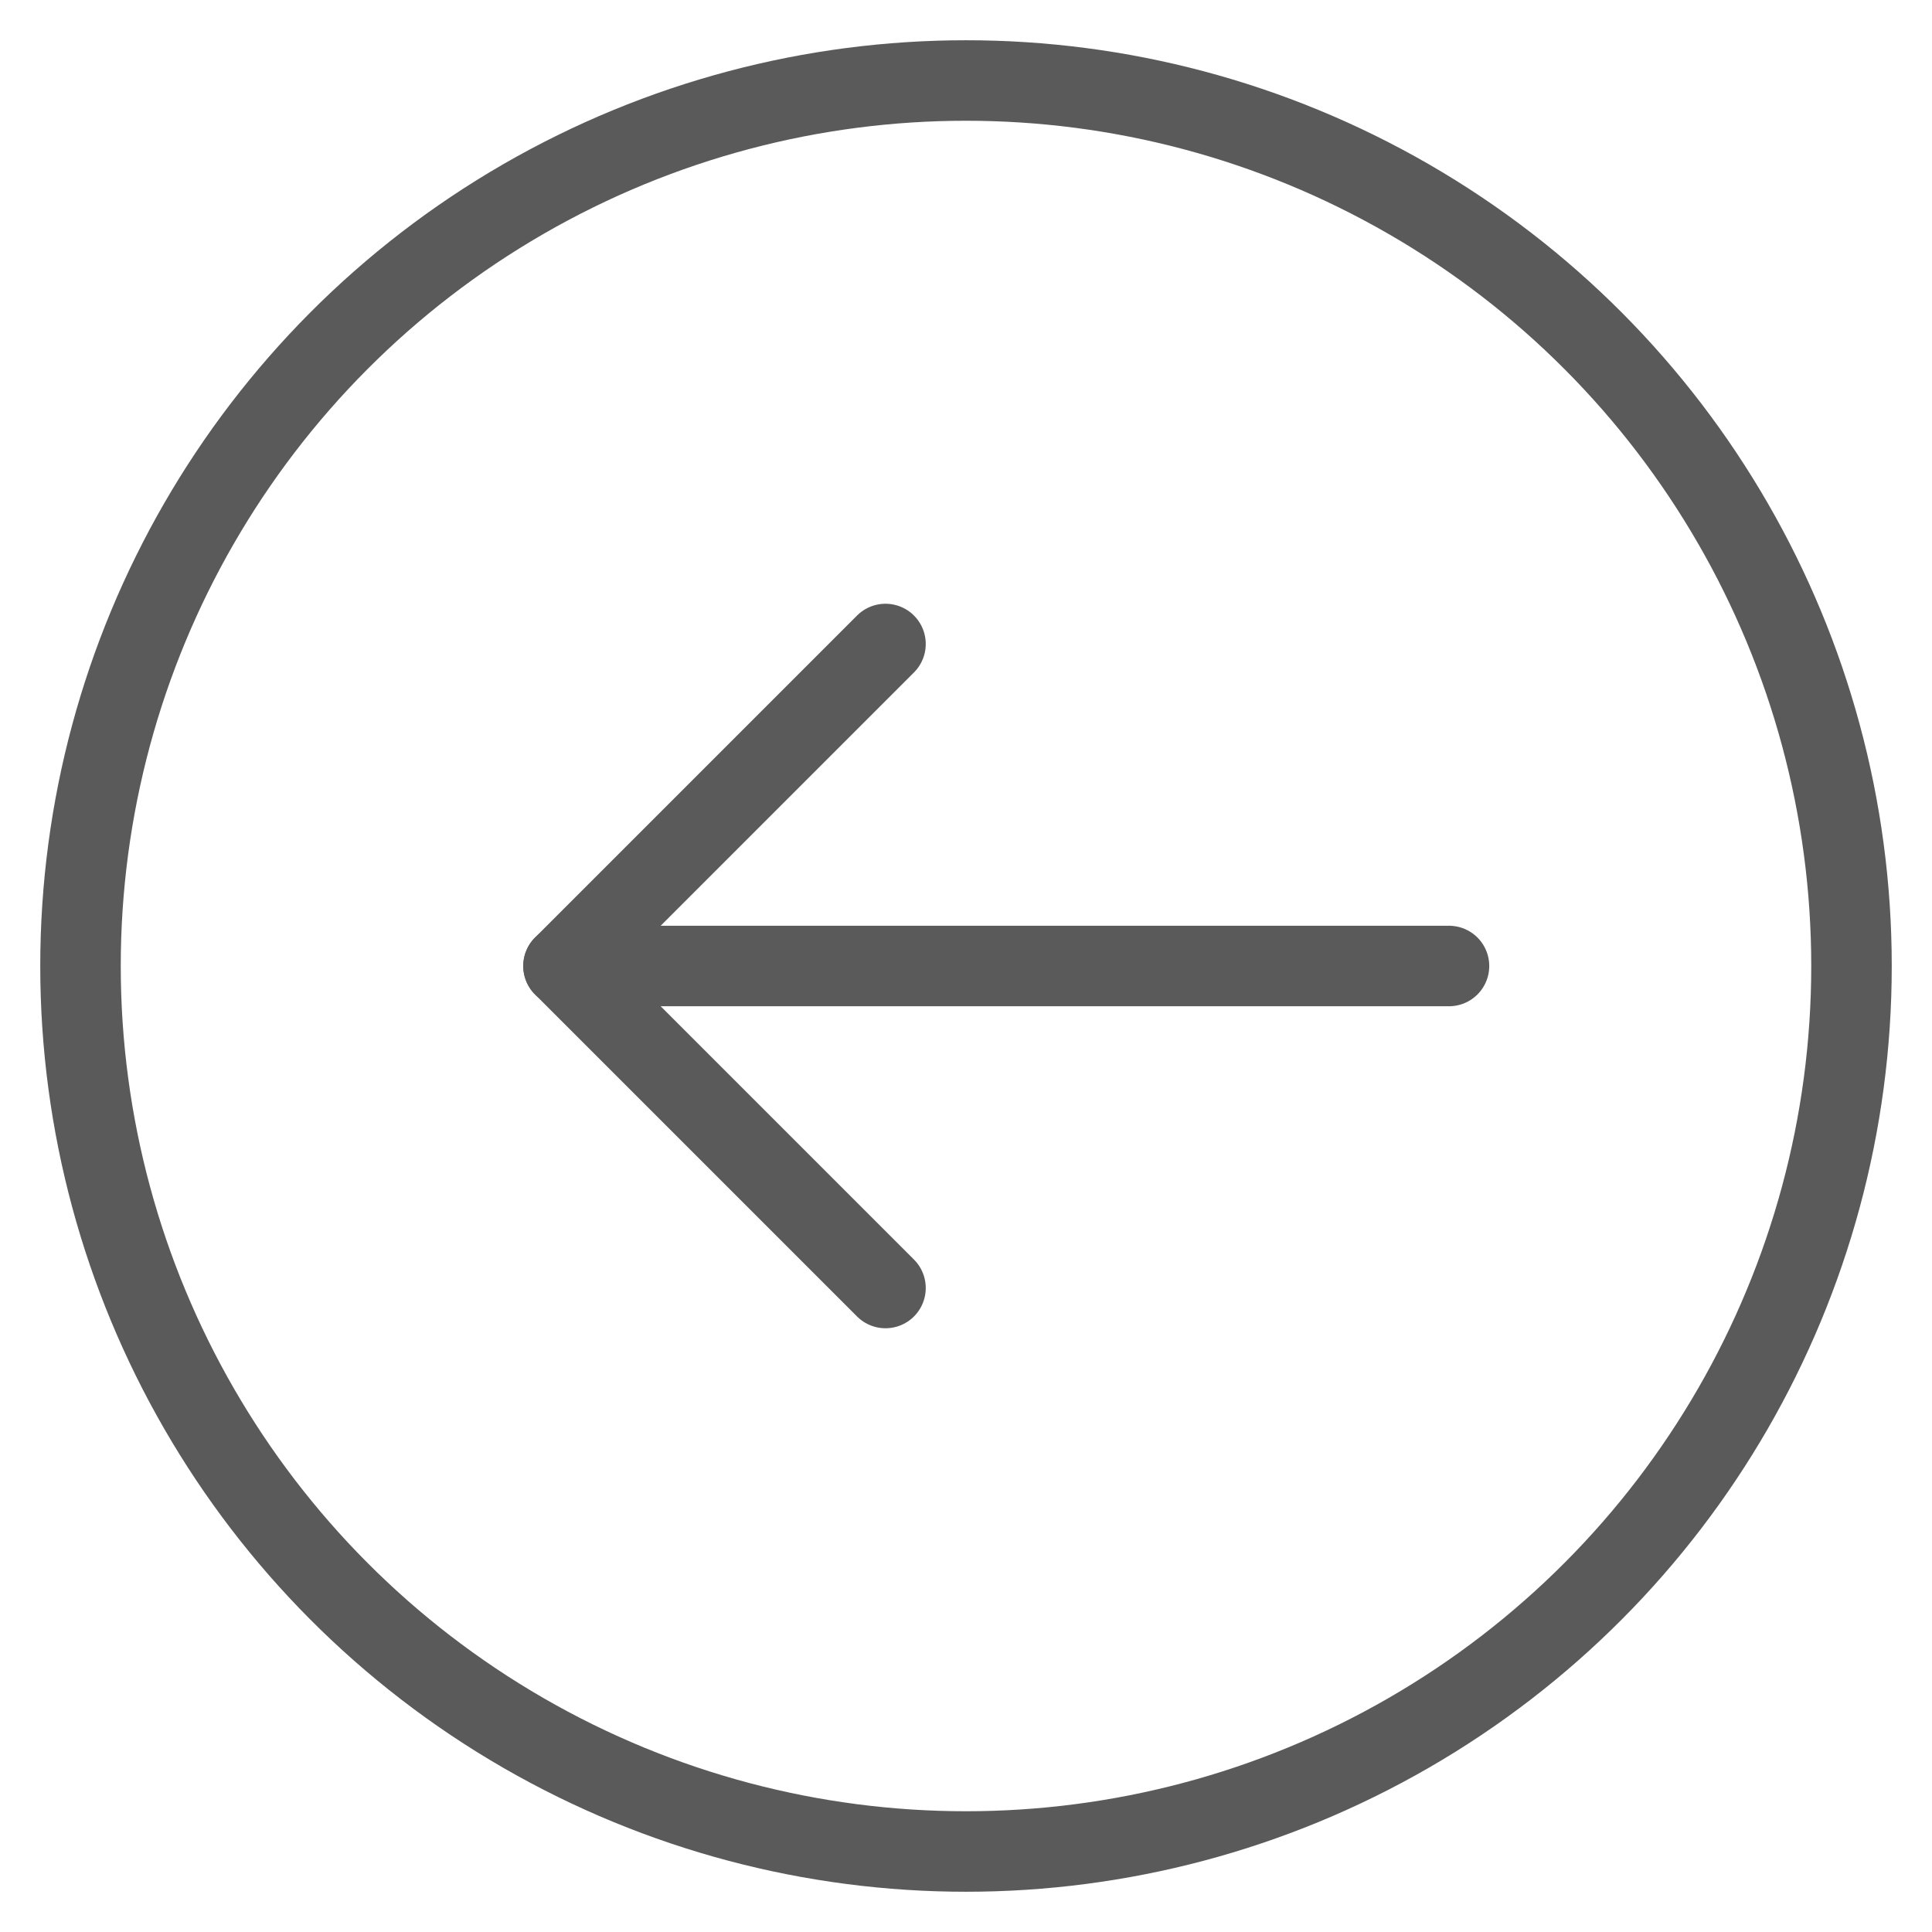
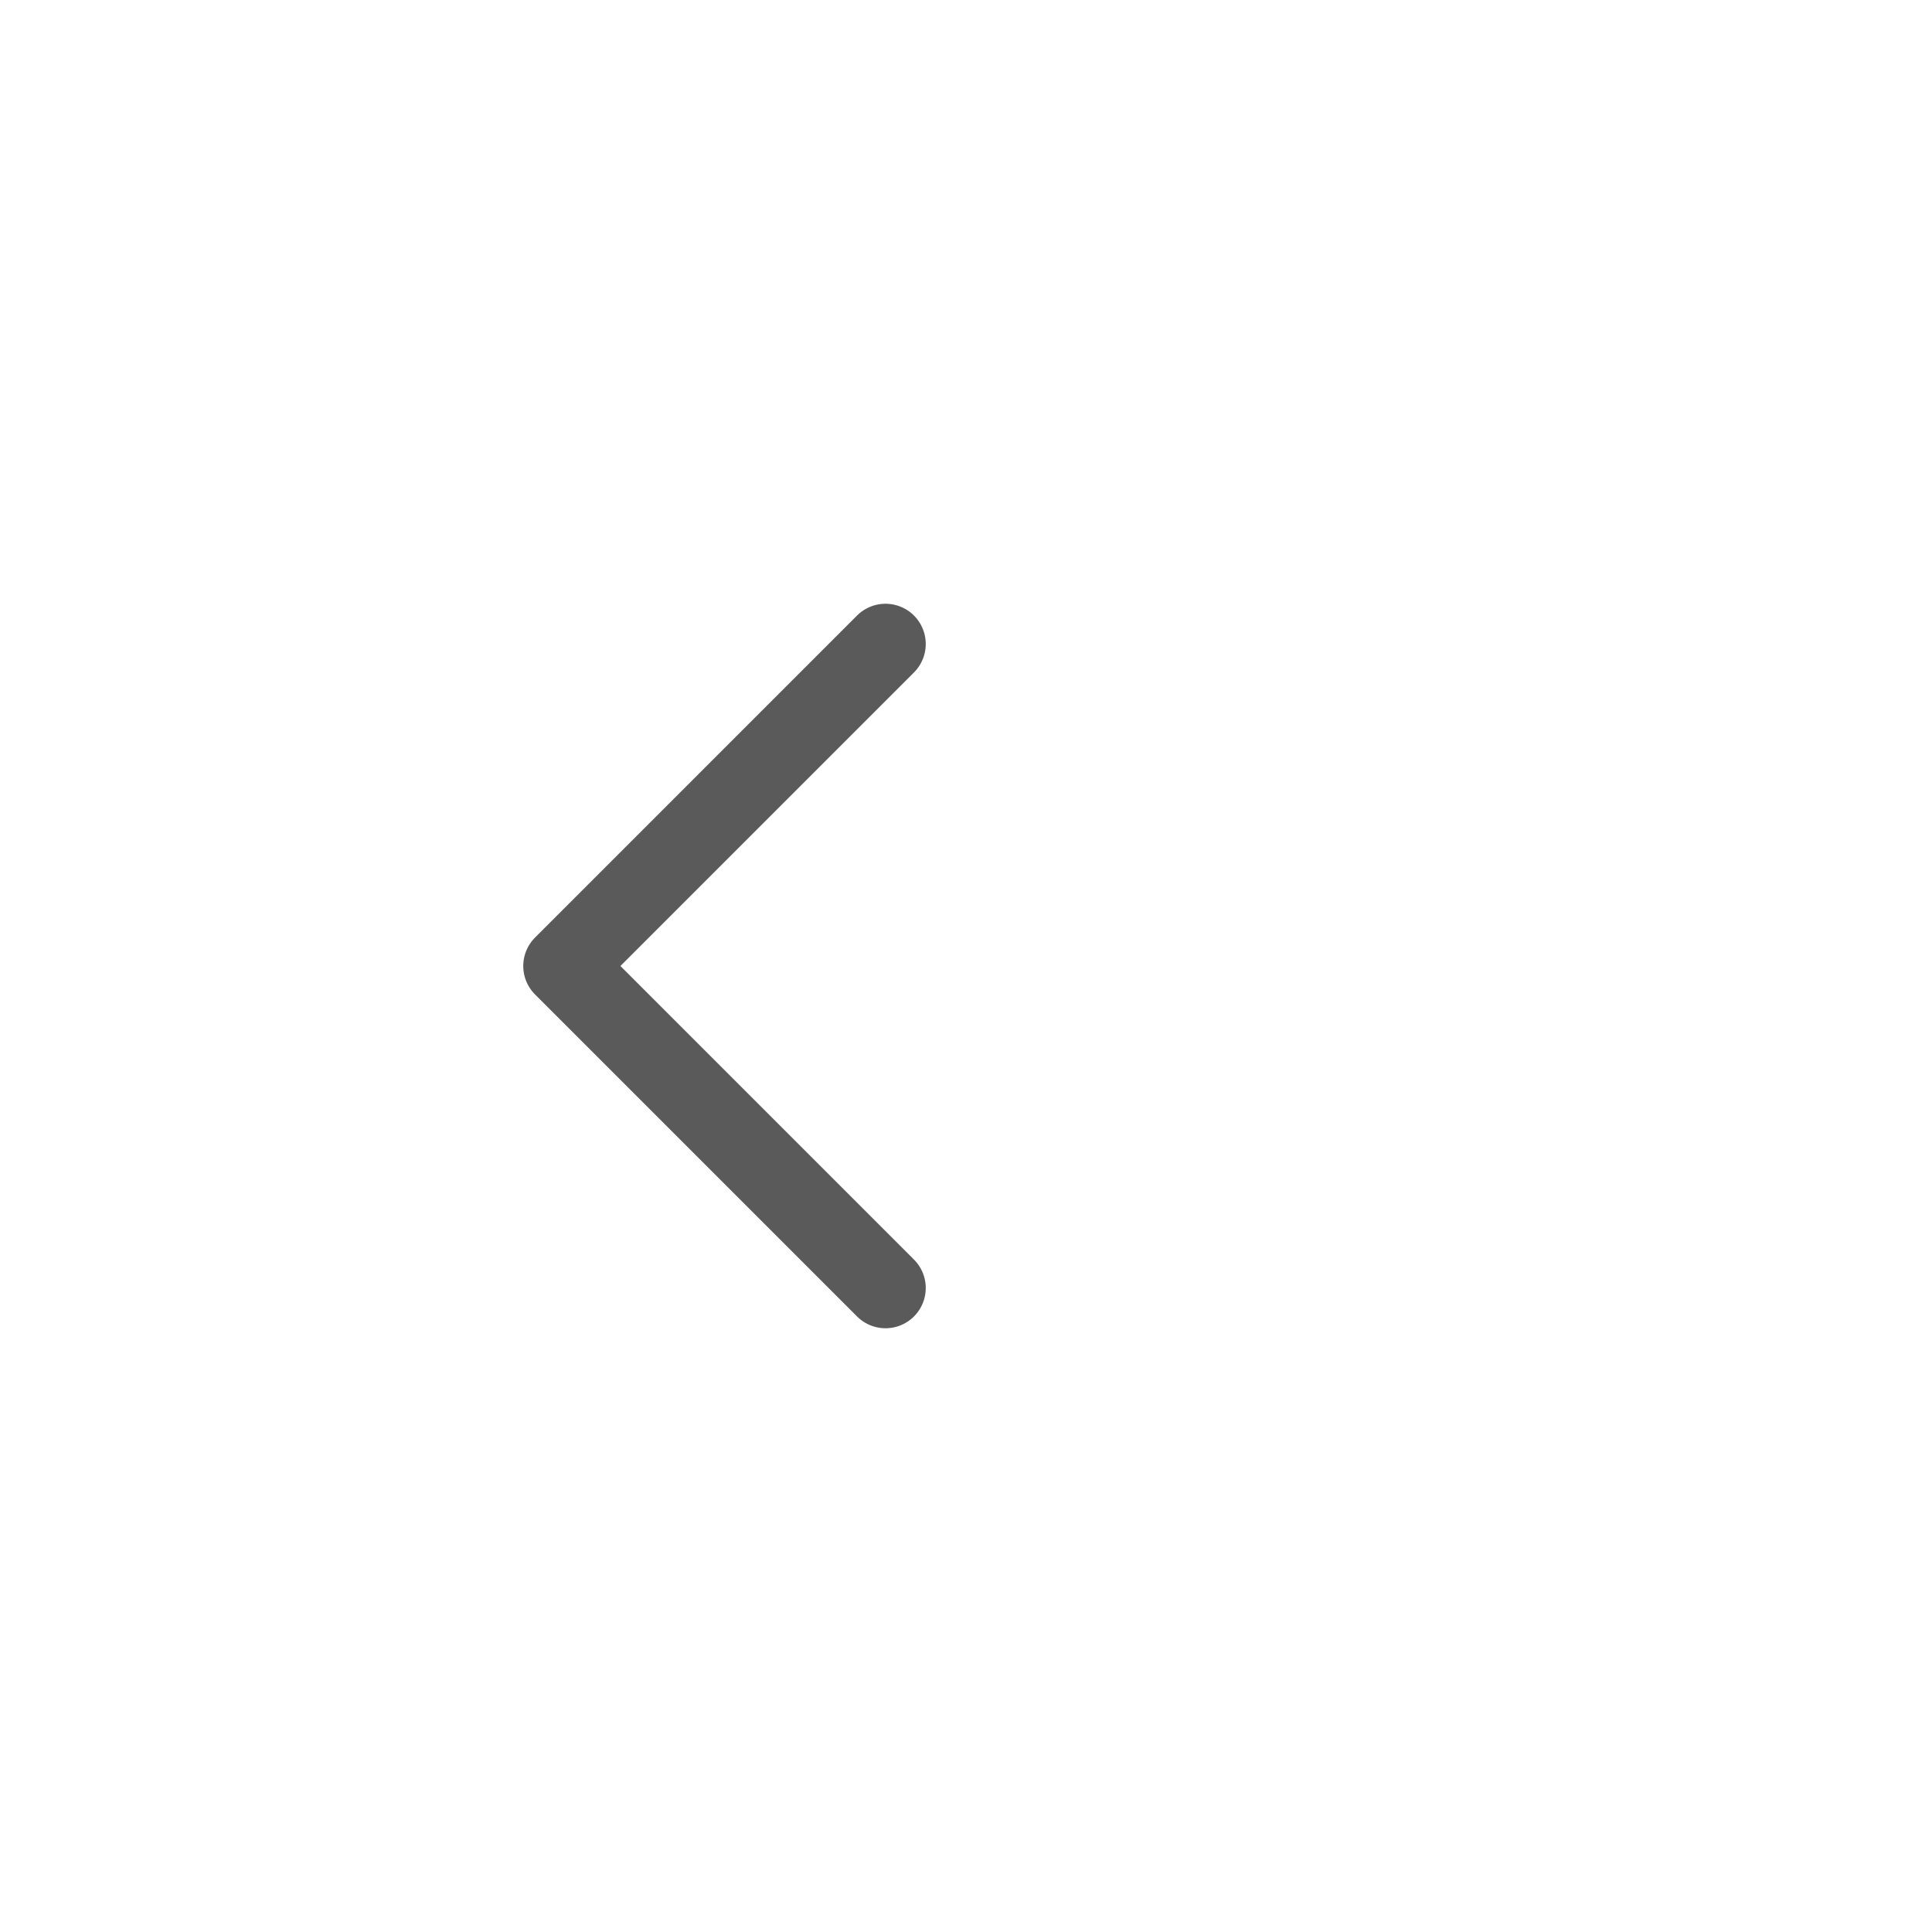
<svg xmlns="http://www.w3.org/2000/svg" version="1.1" id="Ebene_1" x="0px" y="0px" viewBox="-175 77 48 48" enable-background="new -175 77 48 48" xml:space="preserve">
  <g transform="translate(0, 0)">
-     <line fill="none" stroke="#5A5A5A" stroke-width="2" stroke-linecap="round" stroke-linejoin="round" stroke-miterlimit="10" x1="-161" y1="101" x2="-139" y2="101" />
    <polyline fill="none" stroke="#5A5A5A" stroke-width="2" stroke-linecap="round" stroke-linejoin="round" stroke-miterlimit="10" points="   -153,109 -161,101 -153,93  " />
-     <circle fill="none" stroke="#5A5A5A" stroke-width="2" stroke-linecap="round" stroke-linejoin="round" stroke-miterlimit="10" cx="-151" cy="101" r="22" />
  </g>
</svg>